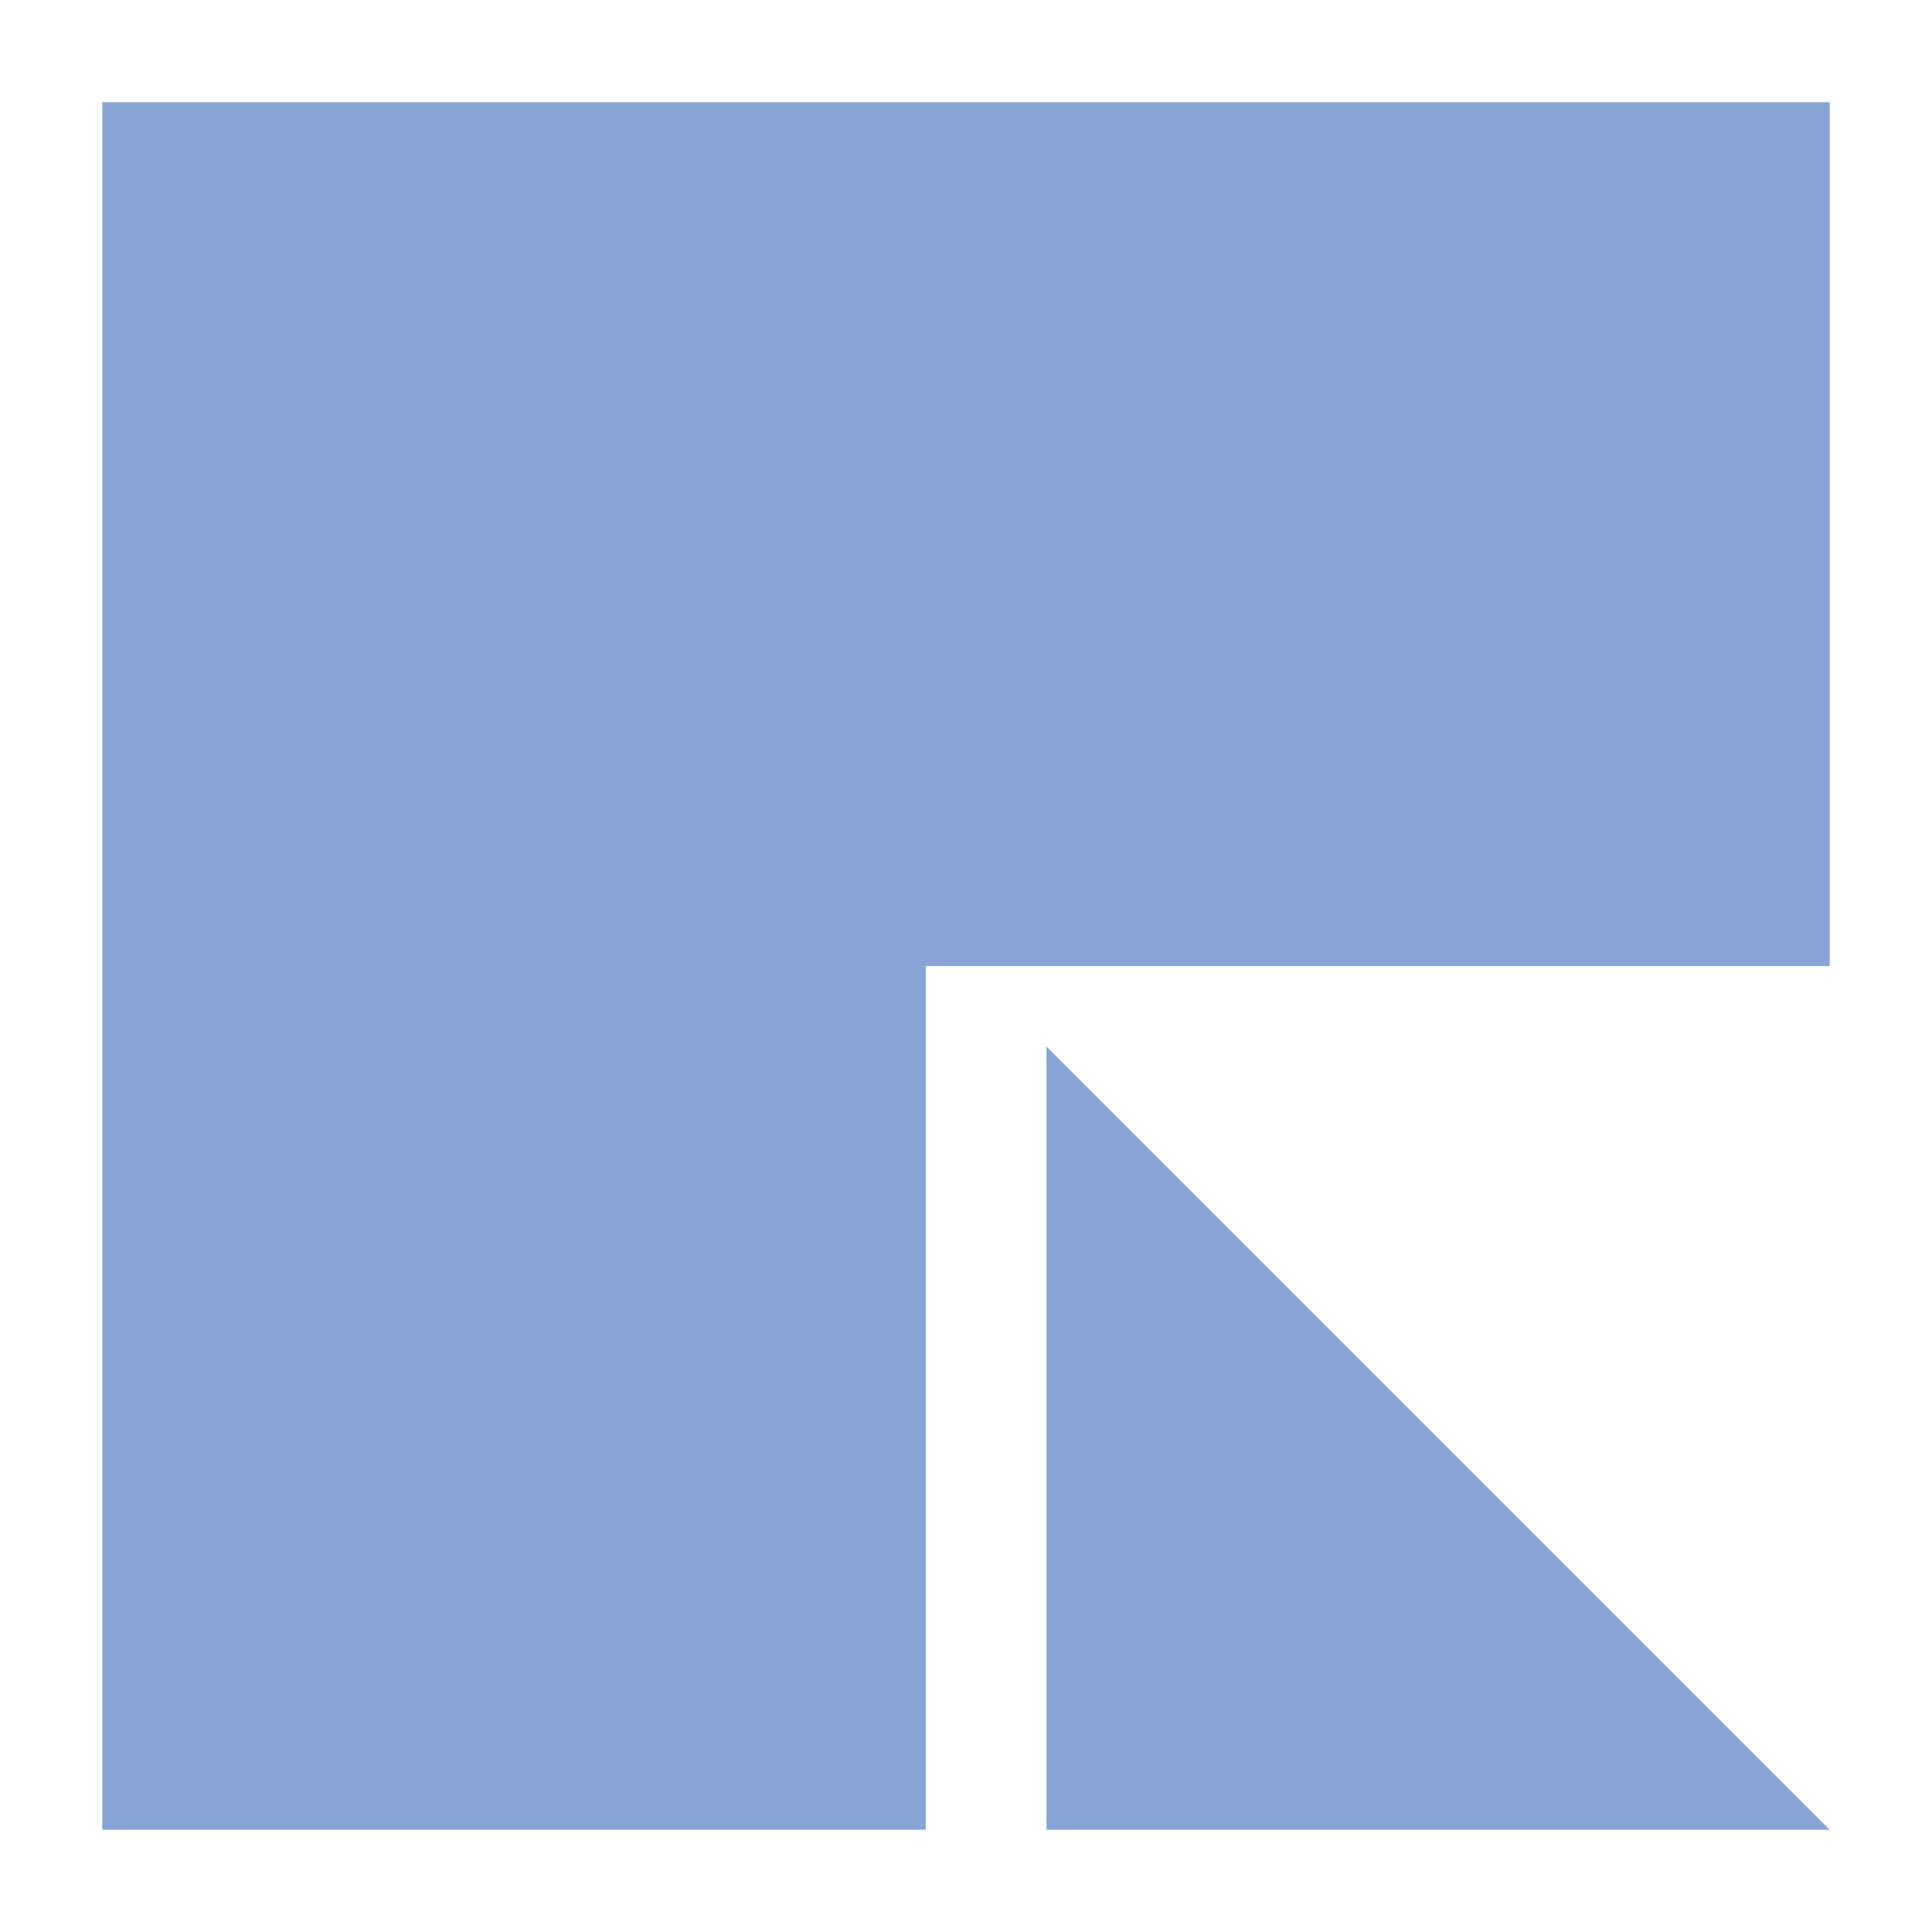
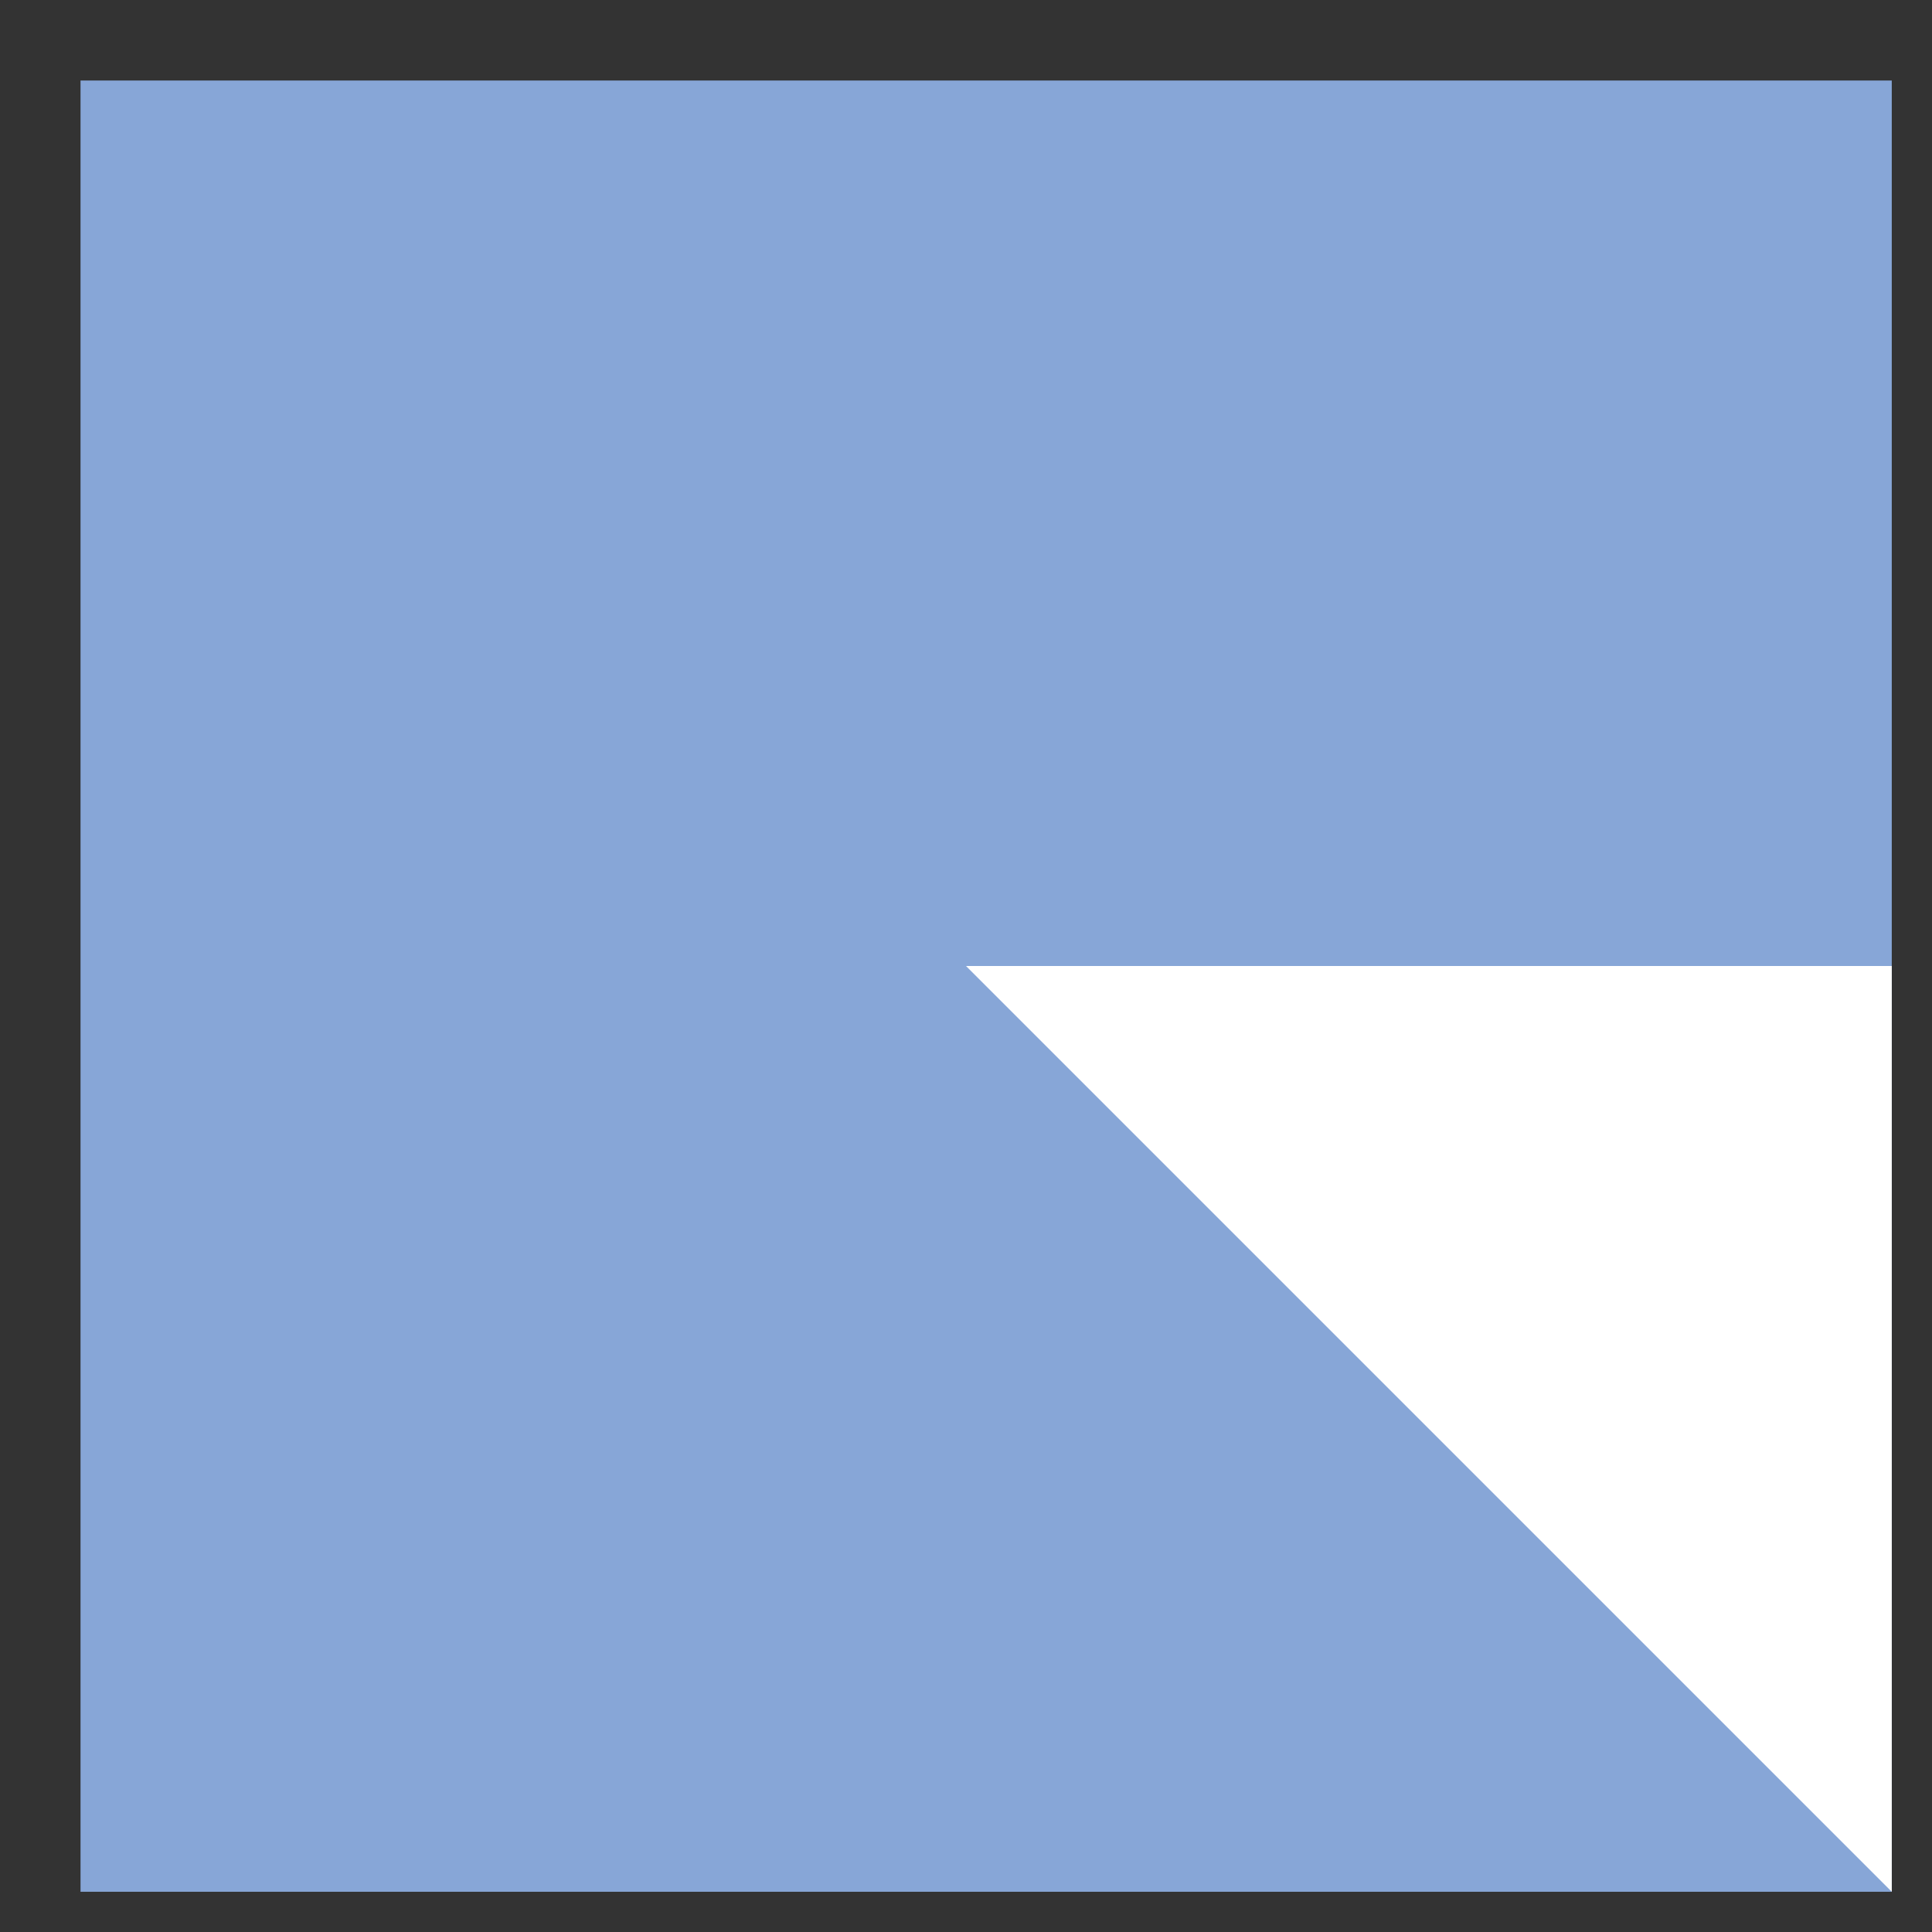
<svg xmlns="http://www.w3.org/2000/svg" width="40px" height="40px" viewBox="0 0 40 40" version="1.1">
  <rect x="0" y="0" width="40" height="40" fill="#333333" stroke="none" />
  <title>Icon/CentralLeased</title>
  <g id="Symbols" stroke="none" stroke-width="1" fill="none" fill-rule="evenodd">
    <g id="Icon/CentralLeased">
      <polygon id="Fill-1" fill="#87A6D7" points="1.667 39.167 39.167 39.167 39.167 1.667 1.667 1.667" />
-       <path d="M0,40 L40,40 L40,0 L0,0 L0,40 Z M2.117,37.883 L37.883,37.883 L37.883,2.117 L2.117,2.117 L2.117,37.883 Z" id="Fill-2" fill="#FFFFFF" />
      <polygon id="Fill-3" fill="#FFFFFF" points="20 20 39.167 39.167 39.167 20" />
-       <polygon id="Fill-4" fill="#FFFFFF" points="19.167 40 21.667 40 21.667 20 19.167 20" />
    </g>
  </g>
</svg>